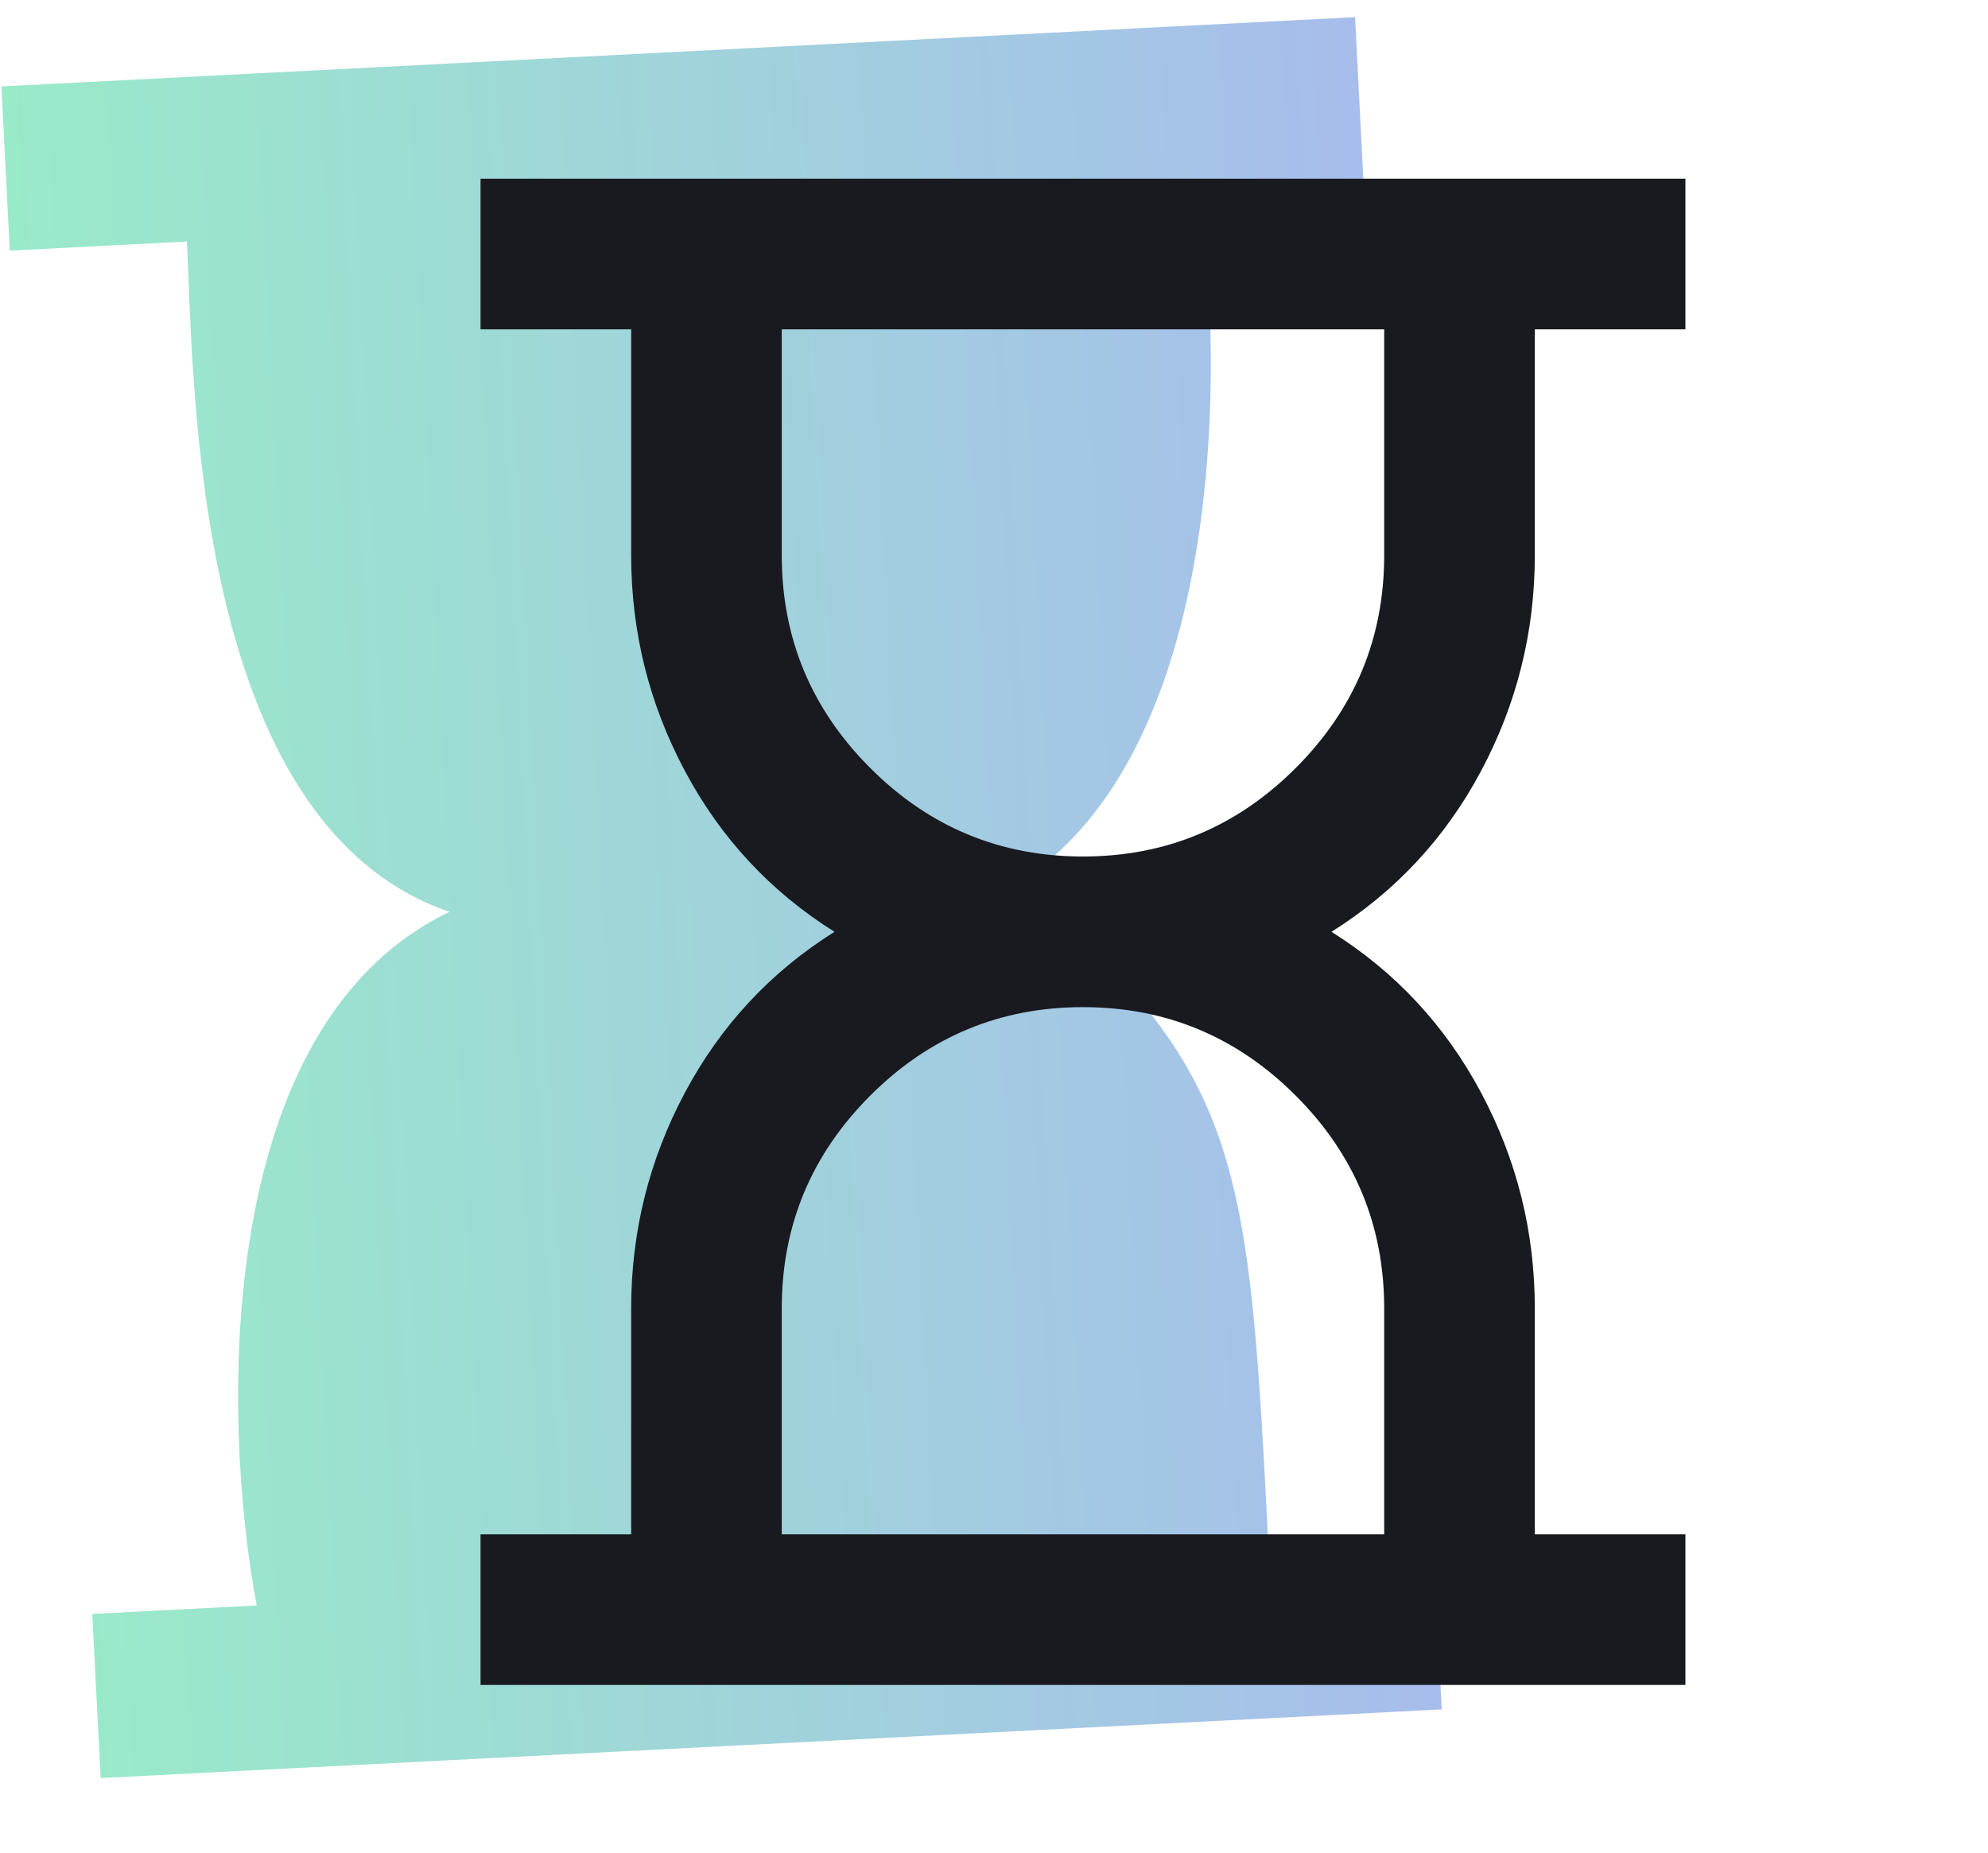
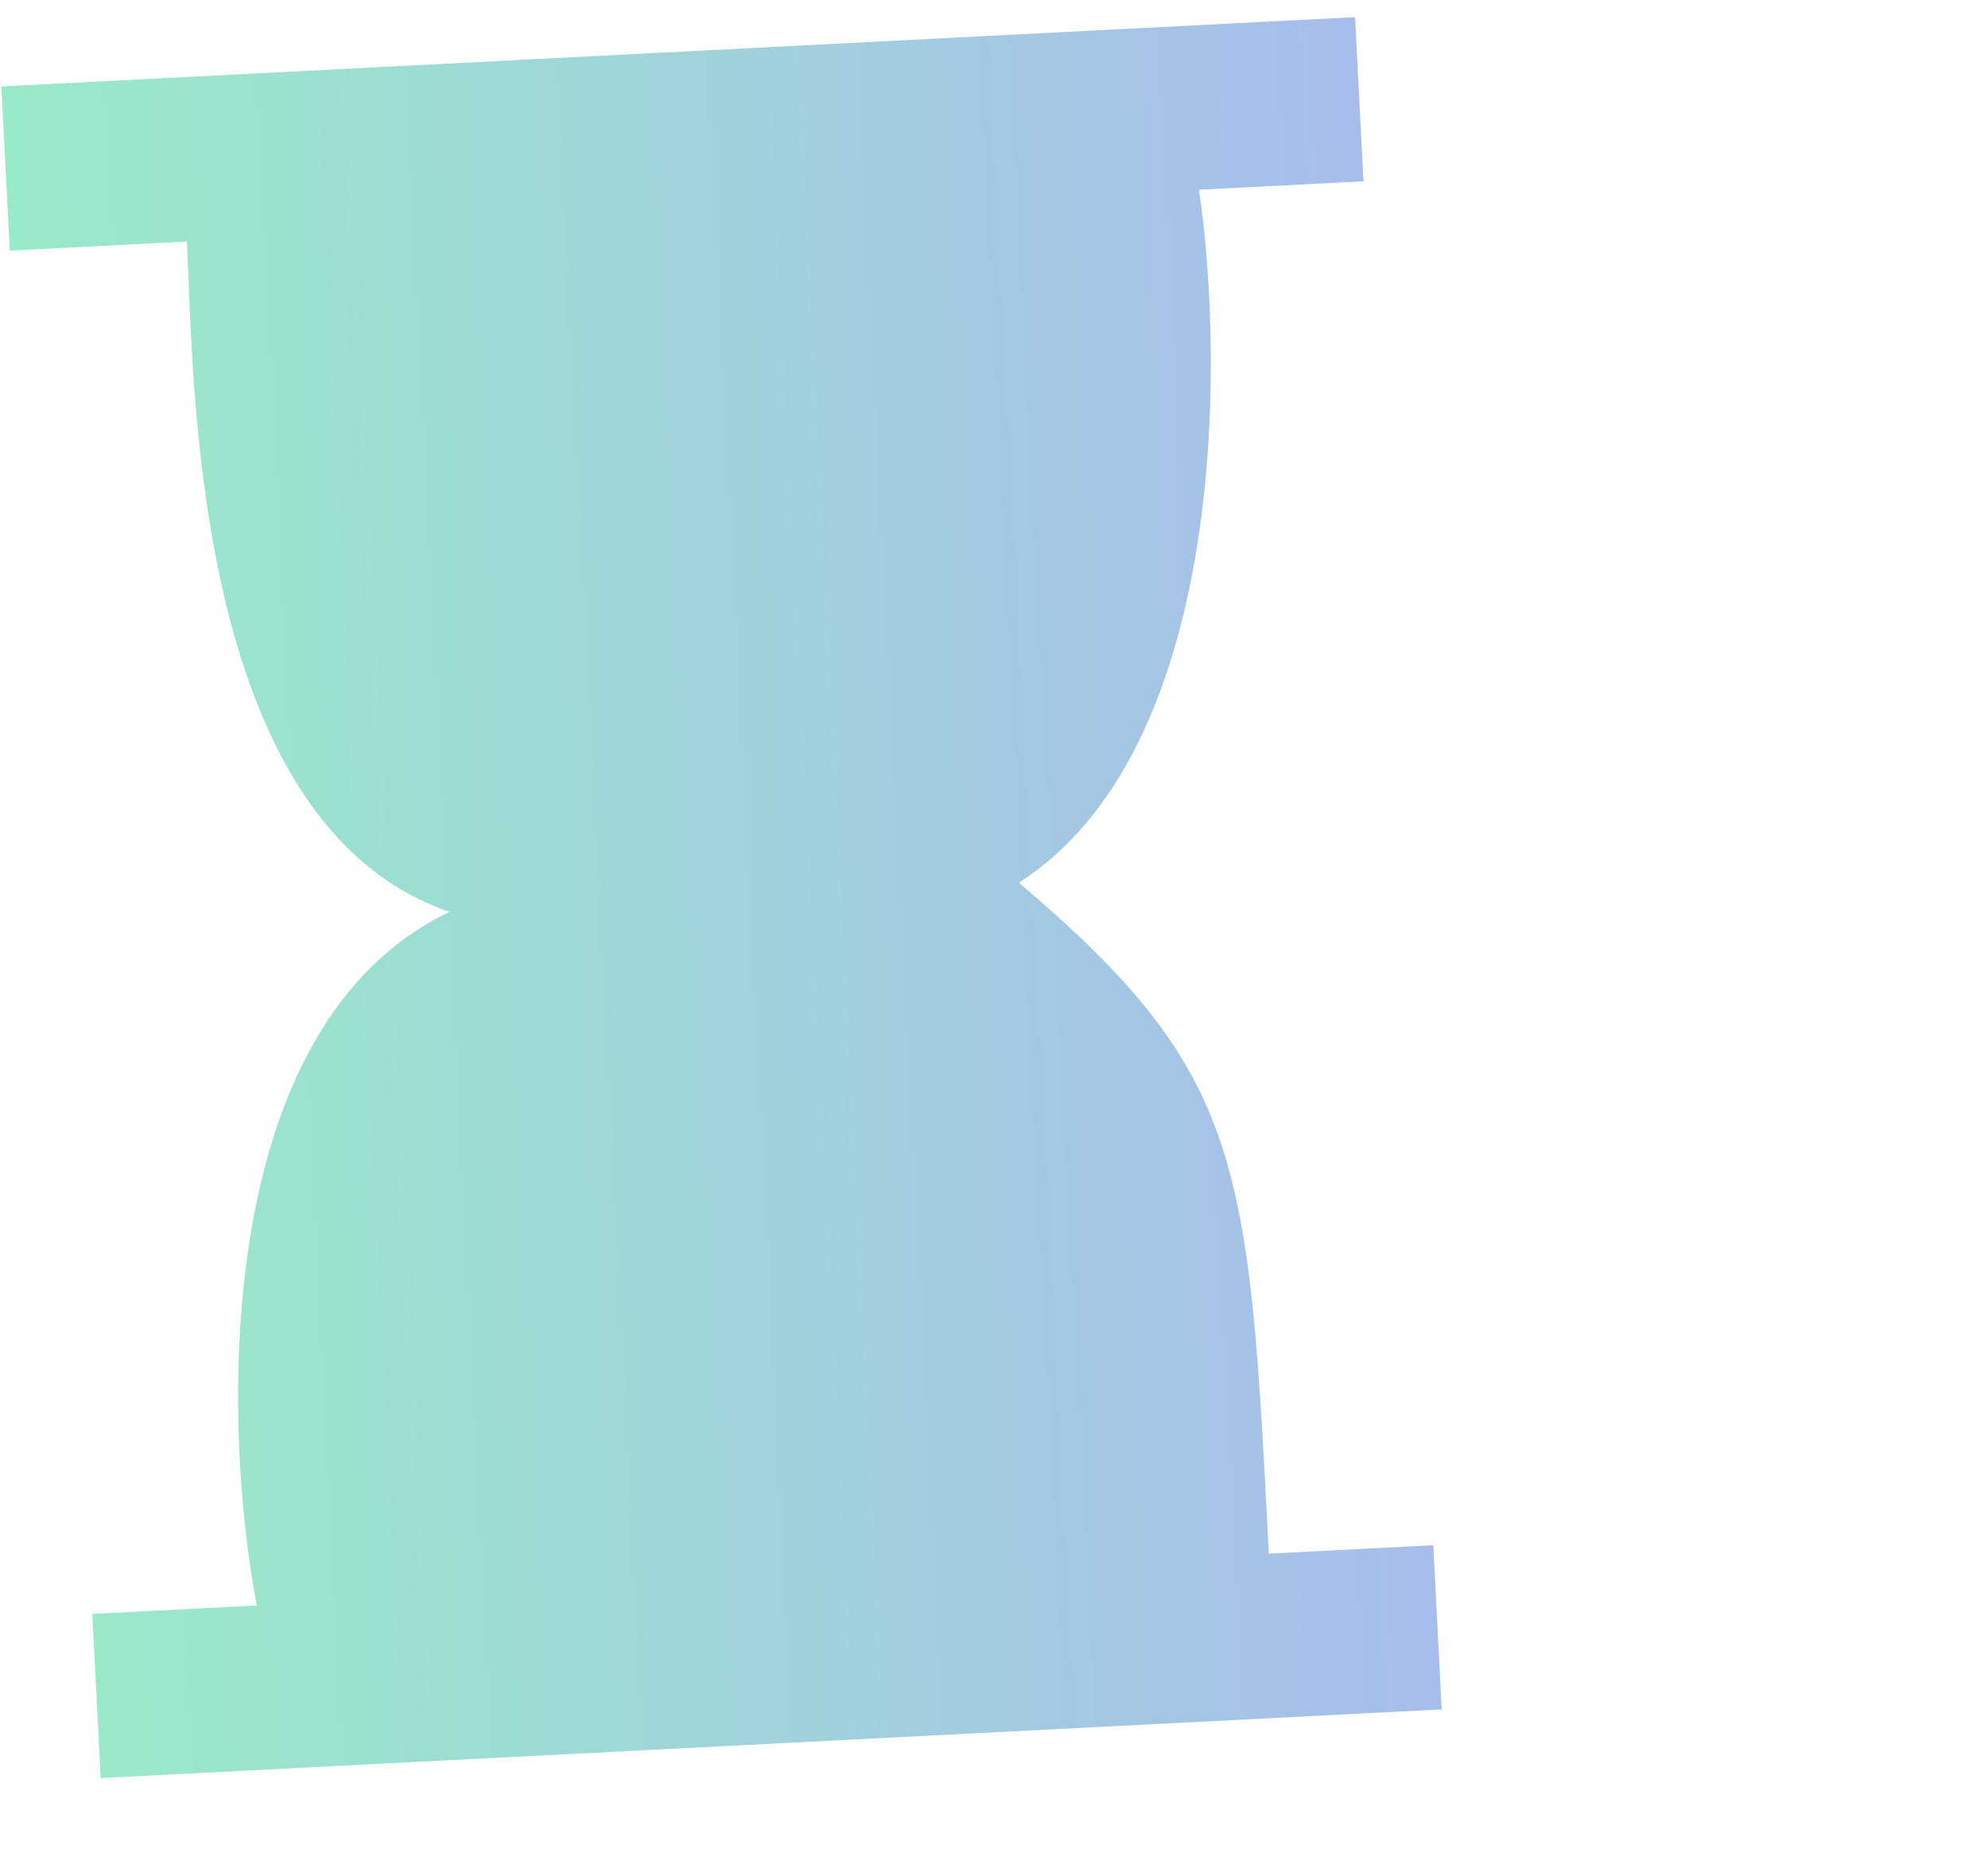
<svg xmlns="http://www.w3.org/2000/svg" width="88" height="82" viewBox="0 0 88 82" fill="none">
  <path d="M59.983 0.758L0.061 3.826L0.433 11.093L8.273 10.691C8.588 16.84 8.47 36.461 19.899 40.36C9.376 45.382 9.824 62.919 11.364 71.06L4.084 71.433L4.456 78.699L63.818 75.66L63.446 68.393L56.165 68.766C55.278 51.438 55.078 47.525 45.1 39.069C54.233 33.221 54.222 16.185 53.074 8.397L60.355 8.025L59.983 0.758Z" fill="url(#paint0_linear_3328_69027)" />
  <mask id="mask0_3328_69027" style="mask-type:alpha" maskUnits="userSpaceOnUse" x="7" y="1" width="81" height="81">
    <rect x="7.939" y="1.243" width="80" height="80" fill="#D9D9D9" />
  </mask>
  <g mask="url(#mask0_3328_69027)">
-     <path d="M34.605 67.91H61.272V57.91C61.272 54.243 59.967 51.105 57.355 48.493C54.744 45.882 51.605 44.577 47.939 44.577C44.272 44.577 41.133 45.882 38.522 48.493C35.911 51.105 34.605 54.243 34.605 57.91V67.91ZM47.939 37.91C51.605 37.91 54.744 36.605 57.355 33.993C59.967 31.382 61.272 28.244 61.272 24.577V14.577H34.605V24.577C34.605 28.244 35.911 31.382 38.522 33.993C41.133 36.605 44.272 37.91 47.939 37.91ZM21.272 74.577V67.91H27.939V57.91C27.939 54.521 28.731 51.341 30.314 48.368C31.897 45.396 34.106 43.021 36.939 41.243C34.106 39.466 31.897 37.091 30.314 34.118C28.731 31.146 27.939 27.966 27.939 24.577V14.577H21.272V7.91H74.606V14.577H67.939V24.577C67.939 27.966 67.147 31.146 65.564 34.118C63.98 37.091 61.772 39.466 58.939 41.243C61.772 43.021 63.98 45.396 65.564 48.368C67.147 51.341 67.939 54.521 67.939 57.91V67.91H74.606V74.577H21.272Z" fill="#181A20" />
-   </g>
+     </g>
  <defs>
    <linearGradient id="paint0_linear_3328_69027" x1="1.979" y1="41.277" x2="61.9" y2="38.209" gradientUnits="userSpaceOnUse">
      <stop stop-color="#99EAC9" />
      <stop offset="1" stop-color="#A7BDEC" />
    </linearGradient>
  </defs>
</svg>